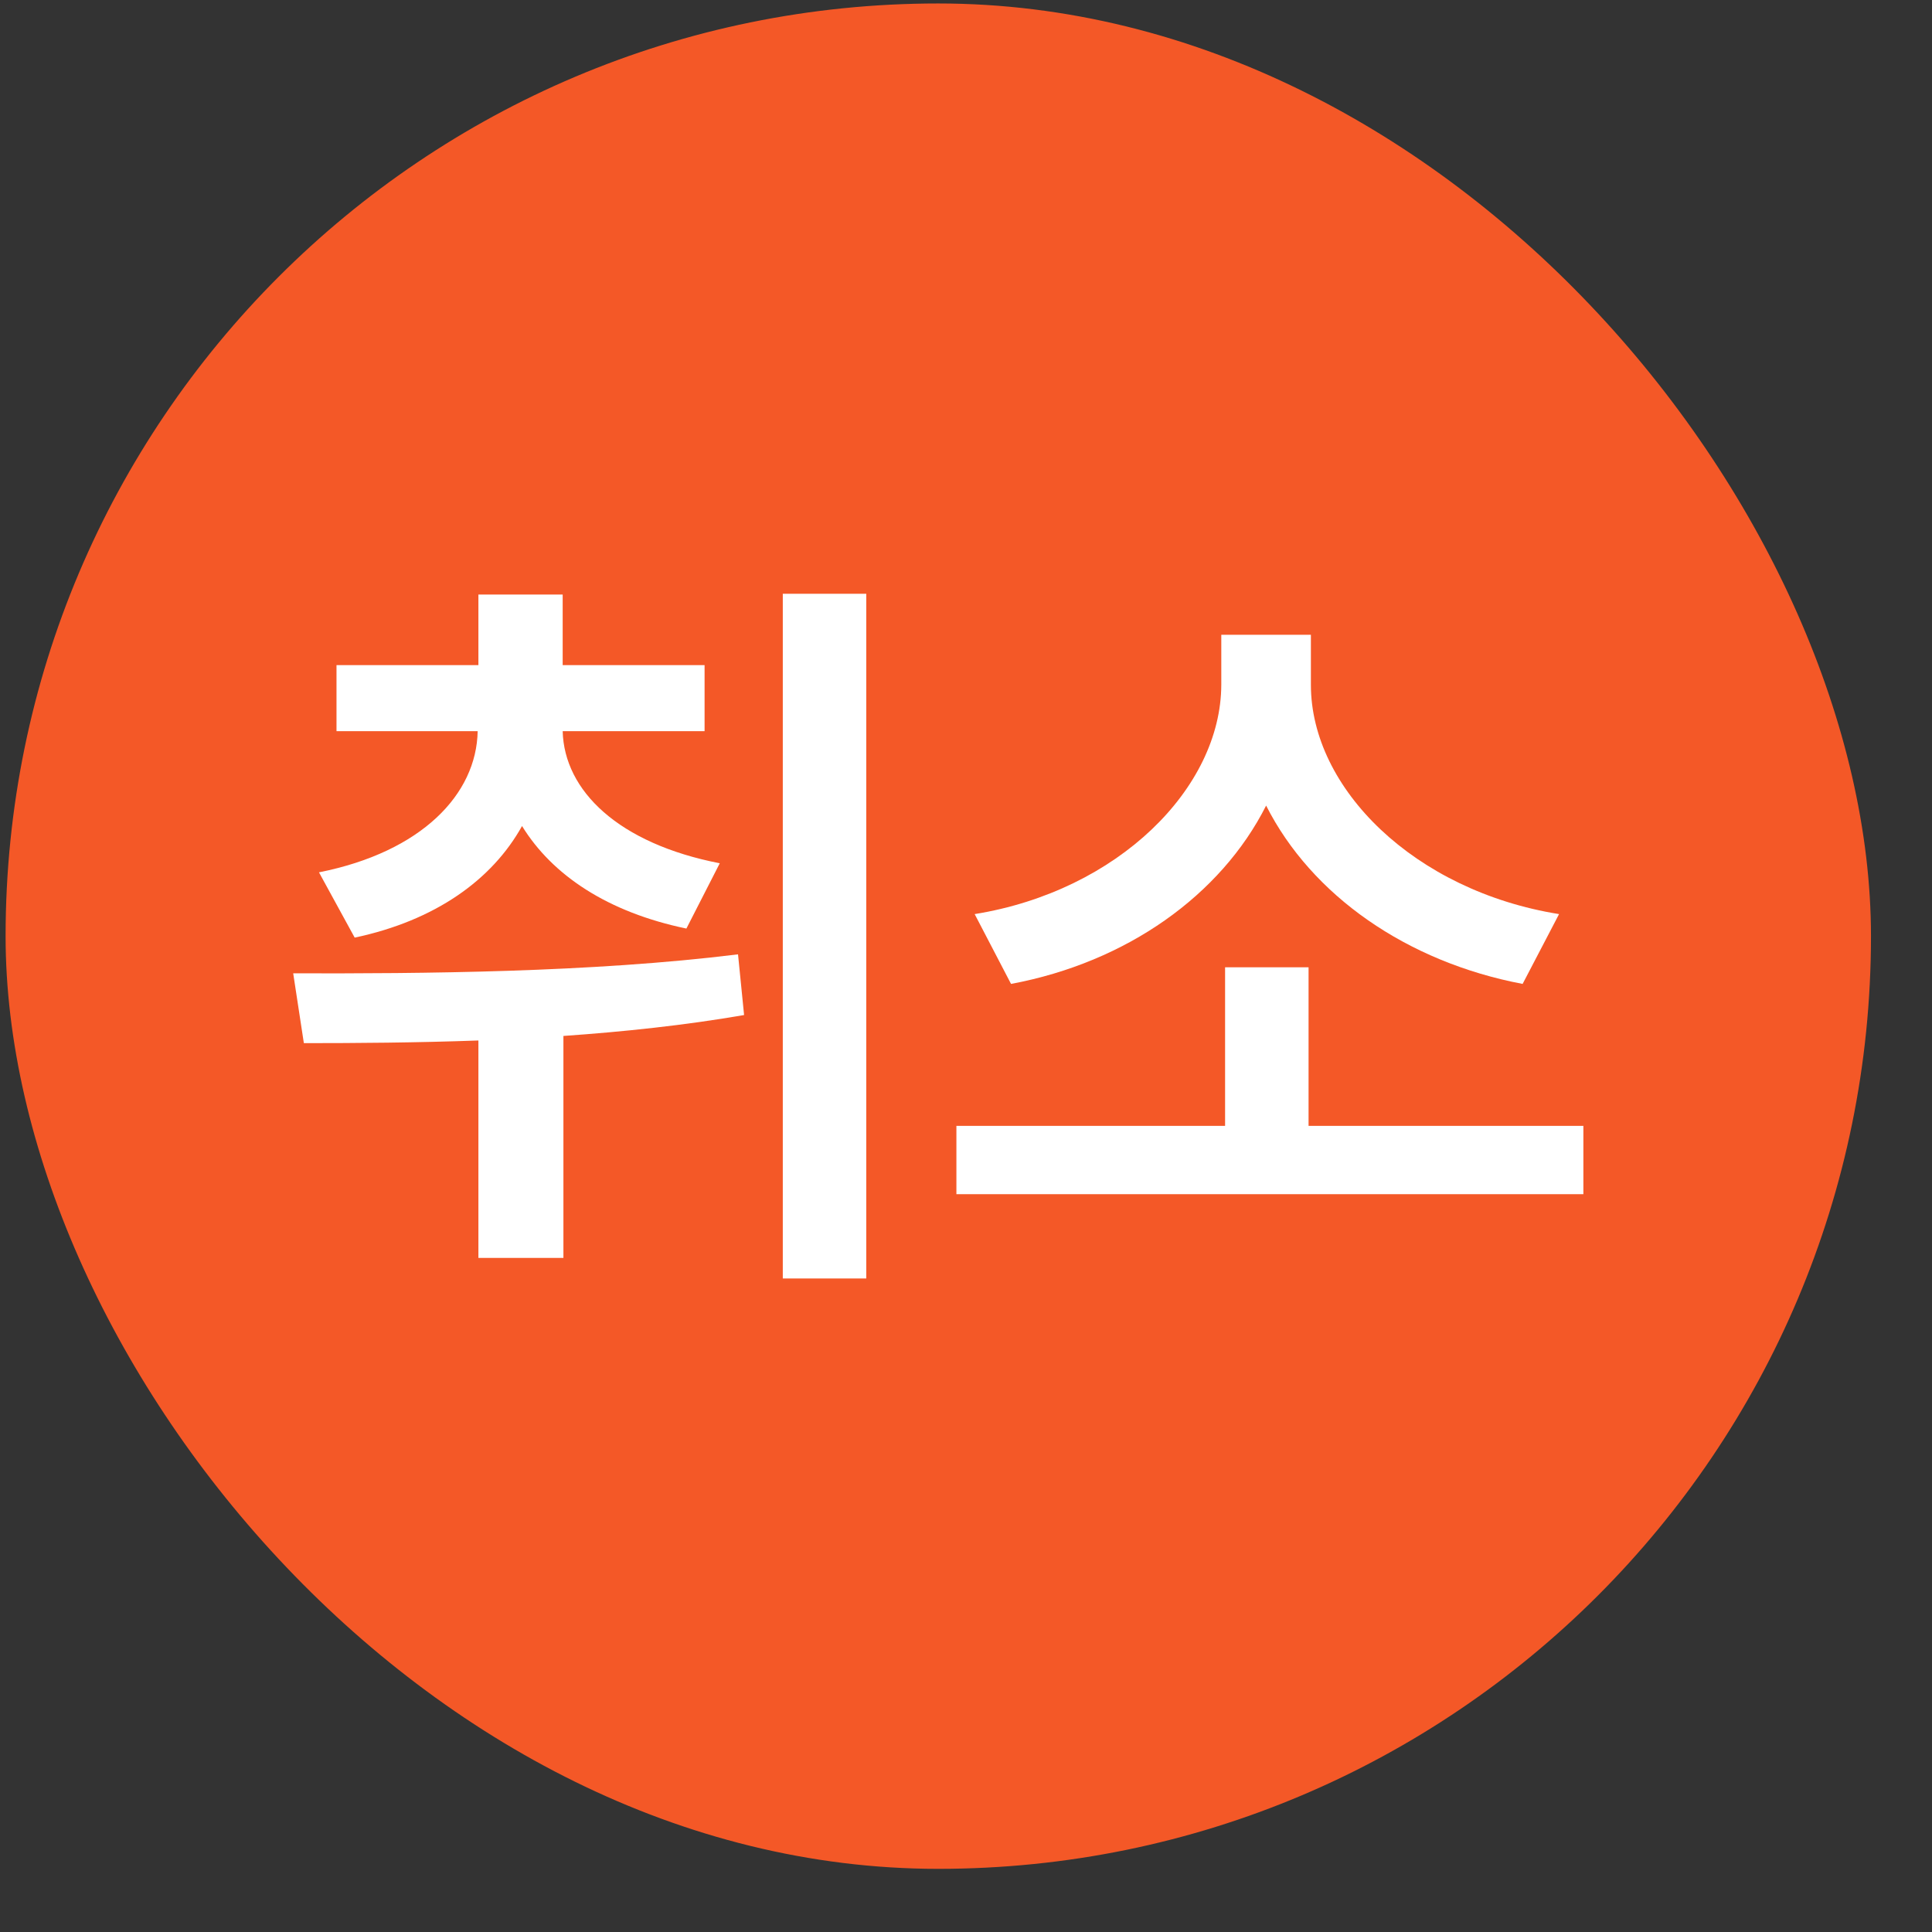
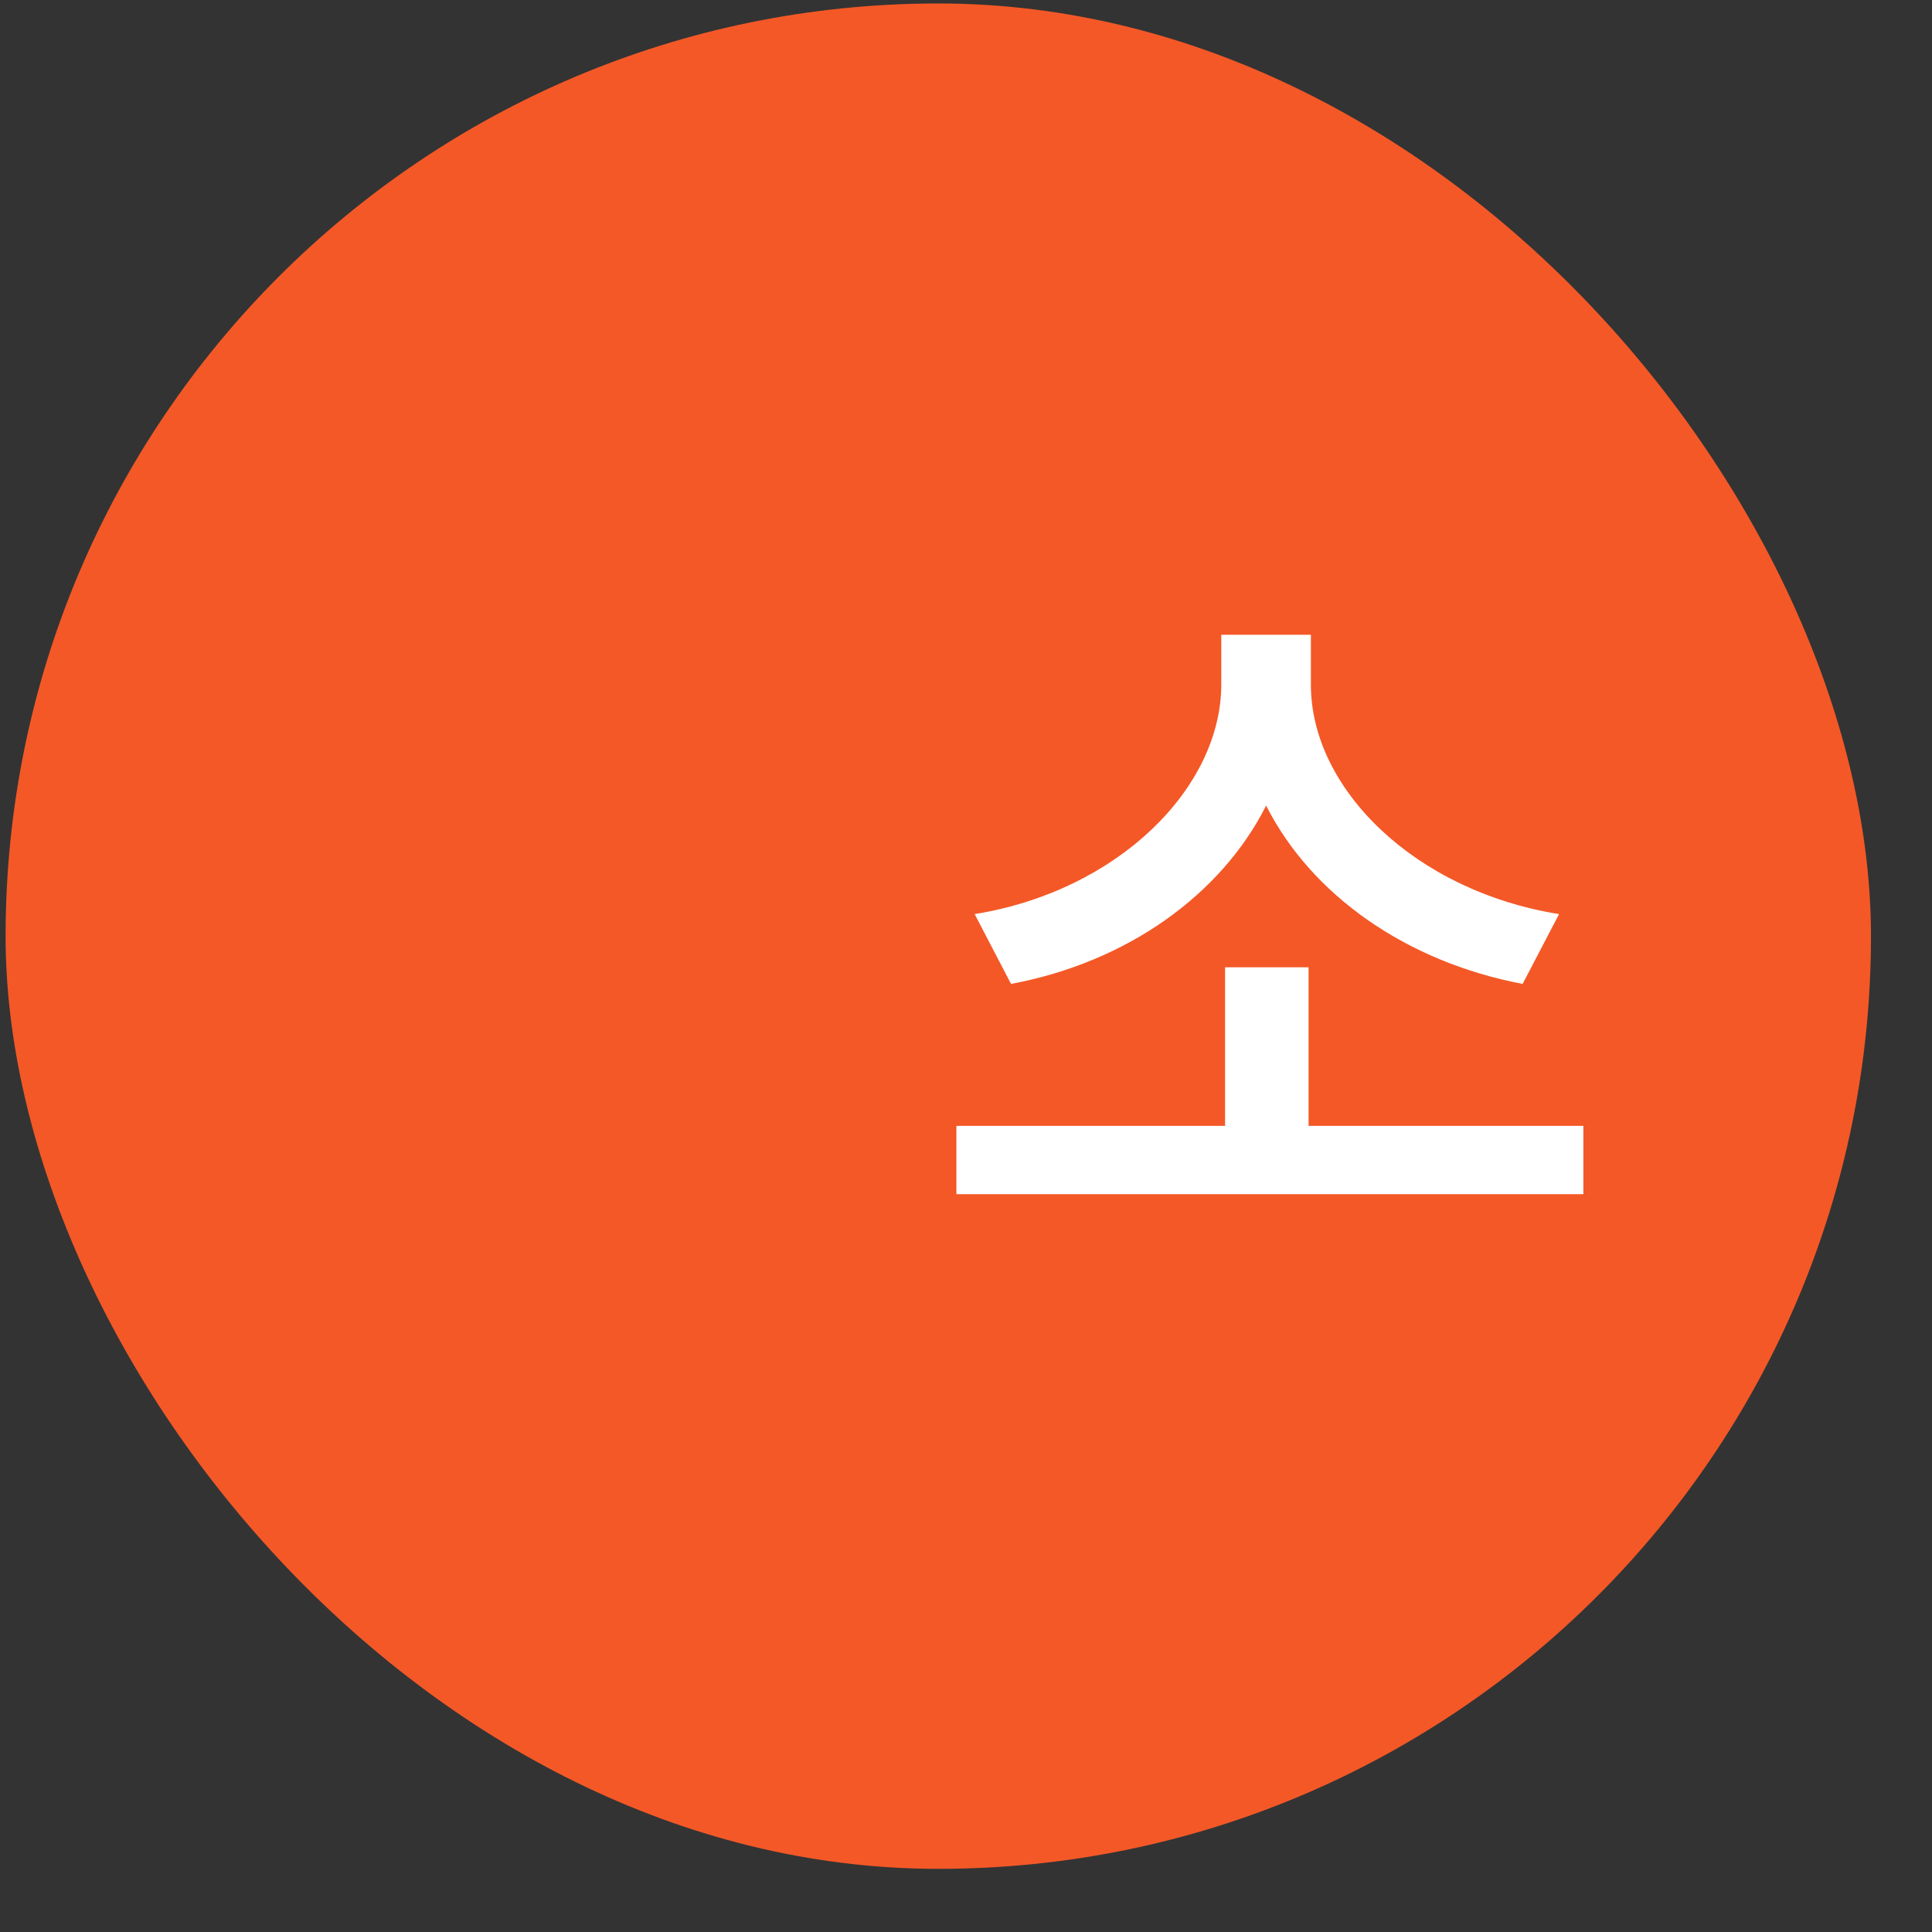
<svg xmlns="http://www.w3.org/2000/svg" width="29" height="29" viewBox="0 0 29 29" fill="none">
  <rect x="0" y="0" width="29" height="29" fill="#333333" stroke="none" />
  <rect x="0.084" y="0.052" width="28" height="28" rx="14" fill="#F45827" />
-   <path d="M10.576 9.984H8.446V8.924H7.181V9.984H5.051V10.975H7.17C7.153 11.921 6.332 12.787 4.788 13.094L5.324 14.074C6.532 13.818 7.386 13.208 7.836 12.399C8.292 13.14 9.124 13.693 10.303 13.938L10.804 12.958C9.283 12.662 8.469 11.87 8.446 10.975H10.576V9.984ZM4.401 14.61L4.561 15.658C5.347 15.658 6.241 15.652 7.181 15.618V18.882H8.457V15.55C9.357 15.487 10.28 15.39 11.169 15.236L11.078 14.325C8.879 14.598 6.321 14.615 4.401 14.61ZM11.75 19.19H13.003V8.913H11.75V19.19Z" fill="white" />
  <path d="M23.767 16.9H19.642V14.519H18.389V16.9H14.356V17.925H23.767V16.9ZM14.63 13.721L15.176 14.769C16.914 14.444 18.327 13.436 19.005 12.092C19.688 13.442 21.118 14.439 22.855 14.769L23.402 13.721C21.232 13.373 19.677 11.835 19.677 10.28V9.528H18.332V10.28C18.327 11.83 16.783 13.373 14.63 13.721Z" fill="white" />
</svg>